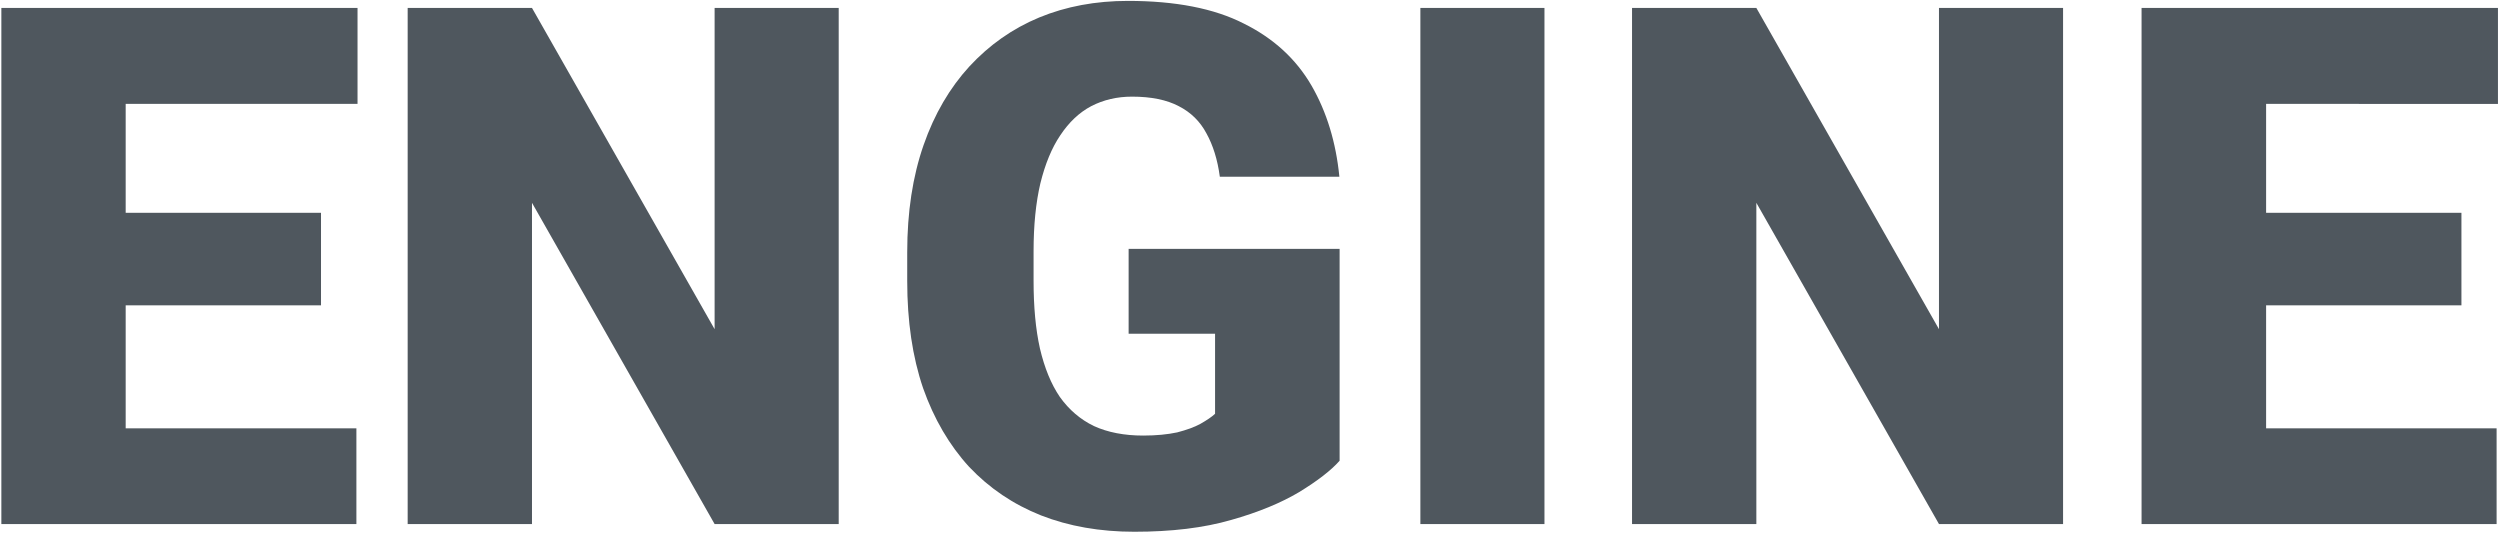
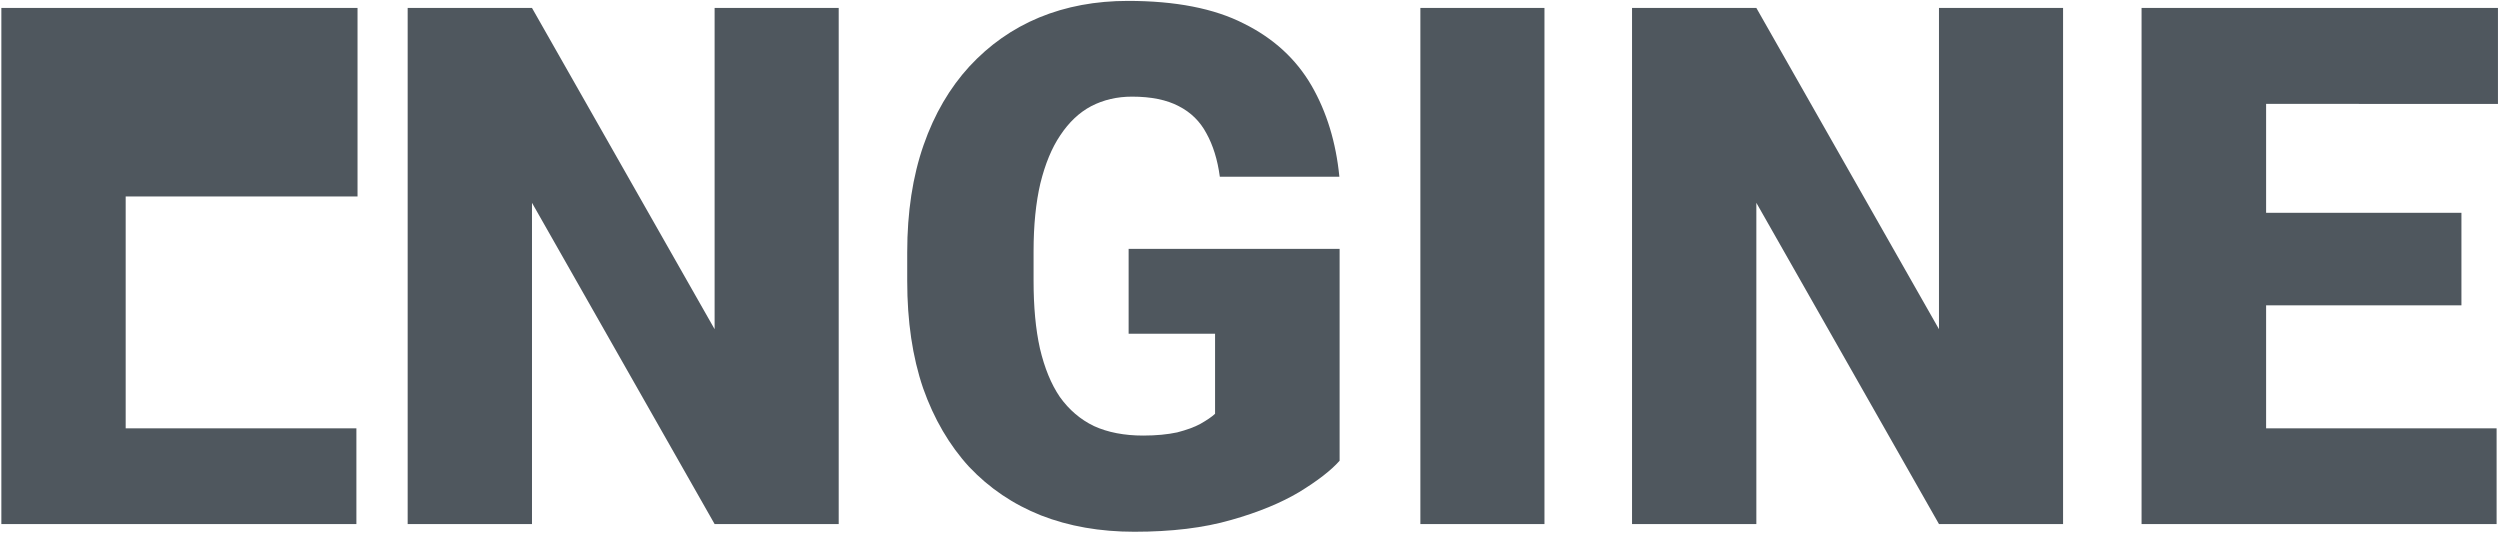
<svg xmlns="http://www.w3.org/2000/svg" version="1.1" id="Layer_1" x="0px" y="0px" viewBox="0 0 1102 235" style="enable-background:new 0 0 1102 235;" xml:space="preserve">
  <style type="text/css"> .st0{fill:#4F575E;} </style>
-   <path class="st0" d="M315,3.5h54.7V231H315L234.5,89.4V231h-54.8V3.5h54.8L315,145.1V3.5z M497.5,147.1h38.1v35.3 c-1.5,1.4-3.6,2.8-6.4,4.4c-2.7,1.5-6.1,2.7-10.3,3.8c-4.2,0.9-9.2,1.4-15,1.4c-8.3,0-15.6-1.4-21.7-4.2c-6-2.9-11-7.2-15-12.8 c-3.9-5.7-6.8-12.9-8.8-21.4c-1.9-8.5-2.8-18.5-2.8-29.8v-13c0-11.5,1-21.5,3-30c2.1-8.5,5-15.6,8.8-21.2c3.8-5.7,8.3-10,13.6-12.8 c5.4-2.8,11.4-4.2,18-4.2c8.4,0,15.3,1.4,20.6,4.2c5.3,2.7,9.4,6.7,12.2,12c2.9,5.2,4.9,11.6,5.9,19.1h52.7 c-1.5-15.2-5.6-28.6-12.3-40.2c-6.8-11.7-16.7-20.8-29.8-27.3c-13.1-6.7-30.2-10-51.1-10c-14.2,0-27.2,2.4-39.1,7.3 c-11.8,4.9-22,12.1-30.8,21.6c-8.6,9.4-15.4,20.9-20.2,34.7s-7.2,29.5-7.2,47.2v12.7c0,17.7,2.3,33.4,7,47.2 c4.8,13.6,11.6,25.2,20.3,34.7c8.9,9.4,19.4,16.5,31.7,21.4c12.3,4.8,26,7.2,41.1,7.2c16.4,0,30.6-1.7,42.7-5.2 c12.1-3.4,22.1-7.6,30-12.3c8-4.9,14-9.5,17.8-13.8v-93.4h-93V147.1z M35.9,3.5H0.6V231h35.3h19.5h101.7v-42.2H55.4v-54.2h86.1V93.8 H55.4v-48h102.2V3.5H55.4H35.9z M854.7,145.1L774.2,3.5h-54.8V231h54.8V89.4L854.7,231h54.7V3.5h-54.7V145.1z M626.1,231h54.7V3.5 h-54.7V231z M1101.1,45.8V3.5H998.9h-19.5H944V231h35.3h19.5h101.7v-42.2H998.9v-54.2h86.1V93.8h-86.1v-48H1101.1z" />
+   <path class="st0" d="M315,3.5h54.7V231H315L234.5,89.4V231h-54.8V3.5h54.8L315,145.1V3.5z M497.5,147.1h38.1v35.3 c-1.5,1.4-3.6,2.8-6.4,4.4c-2.7,1.5-6.1,2.7-10.3,3.8c-4.2,0.9-9.2,1.4-15,1.4c-8.3,0-15.6-1.4-21.7-4.2c-6-2.9-11-7.2-15-12.8 c-3.9-5.7-6.8-12.9-8.8-21.4c-1.9-8.5-2.8-18.5-2.8-29.8v-13c0-11.5,1-21.5,3-30c2.1-8.5,5-15.6,8.8-21.2c3.8-5.7,8.3-10,13.6-12.8 c5.4-2.8,11.4-4.2,18-4.2c8.4,0,15.3,1.4,20.6,4.2c5.3,2.7,9.4,6.7,12.2,12c2.9,5.2,4.9,11.6,5.9,19.1h52.7 c-1.5-15.2-5.6-28.6-12.3-40.2c-6.8-11.7-16.7-20.8-29.8-27.3c-13.1-6.7-30.2-10-51.1-10c-14.2,0-27.2,2.4-39.1,7.3 c-11.8,4.9-22,12.1-30.8,21.6c-8.6,9.4-15.4,20.9-20.2,34.7s-7.2,29.5-7.2,47.2v12.7c0,17.7,2.3,33.4,7,47.2 c4.8,13.6,11.6,25.2,20.3,34.7c8.9,9.4,19.4,16.5,31.7,21.4c12.3,4.8,26,7.2,41.1,7.2c16.4,0,30.6-1.7,42.7-5.2 c12.1-3.4,22.1-7.6,30-12.3c8-4.9,14-9.5,17.8-13.8v-93.4h-93V147.1z M35.9,3.5H0.6V231h35.3h19.5h101.7v-42.2H55.4v-54.2h86.1H55.4v-48h102.2V3.5H55.4H35.9z M854.7,145.1L774.2,3.5h-54.8V231h54.8V89.4L854.7,231h54.7V3.5h-54.7V145.1z M626.1,231h54.7V3.5 h-54.7V231z M1101.1,45.8V3.5H998.9h-19.5H944V231h35.3h19.5h101.7v-42.2H998.9v-54.2h86.1V93.8h-86.1v-48H1101.1z" />
</svg>